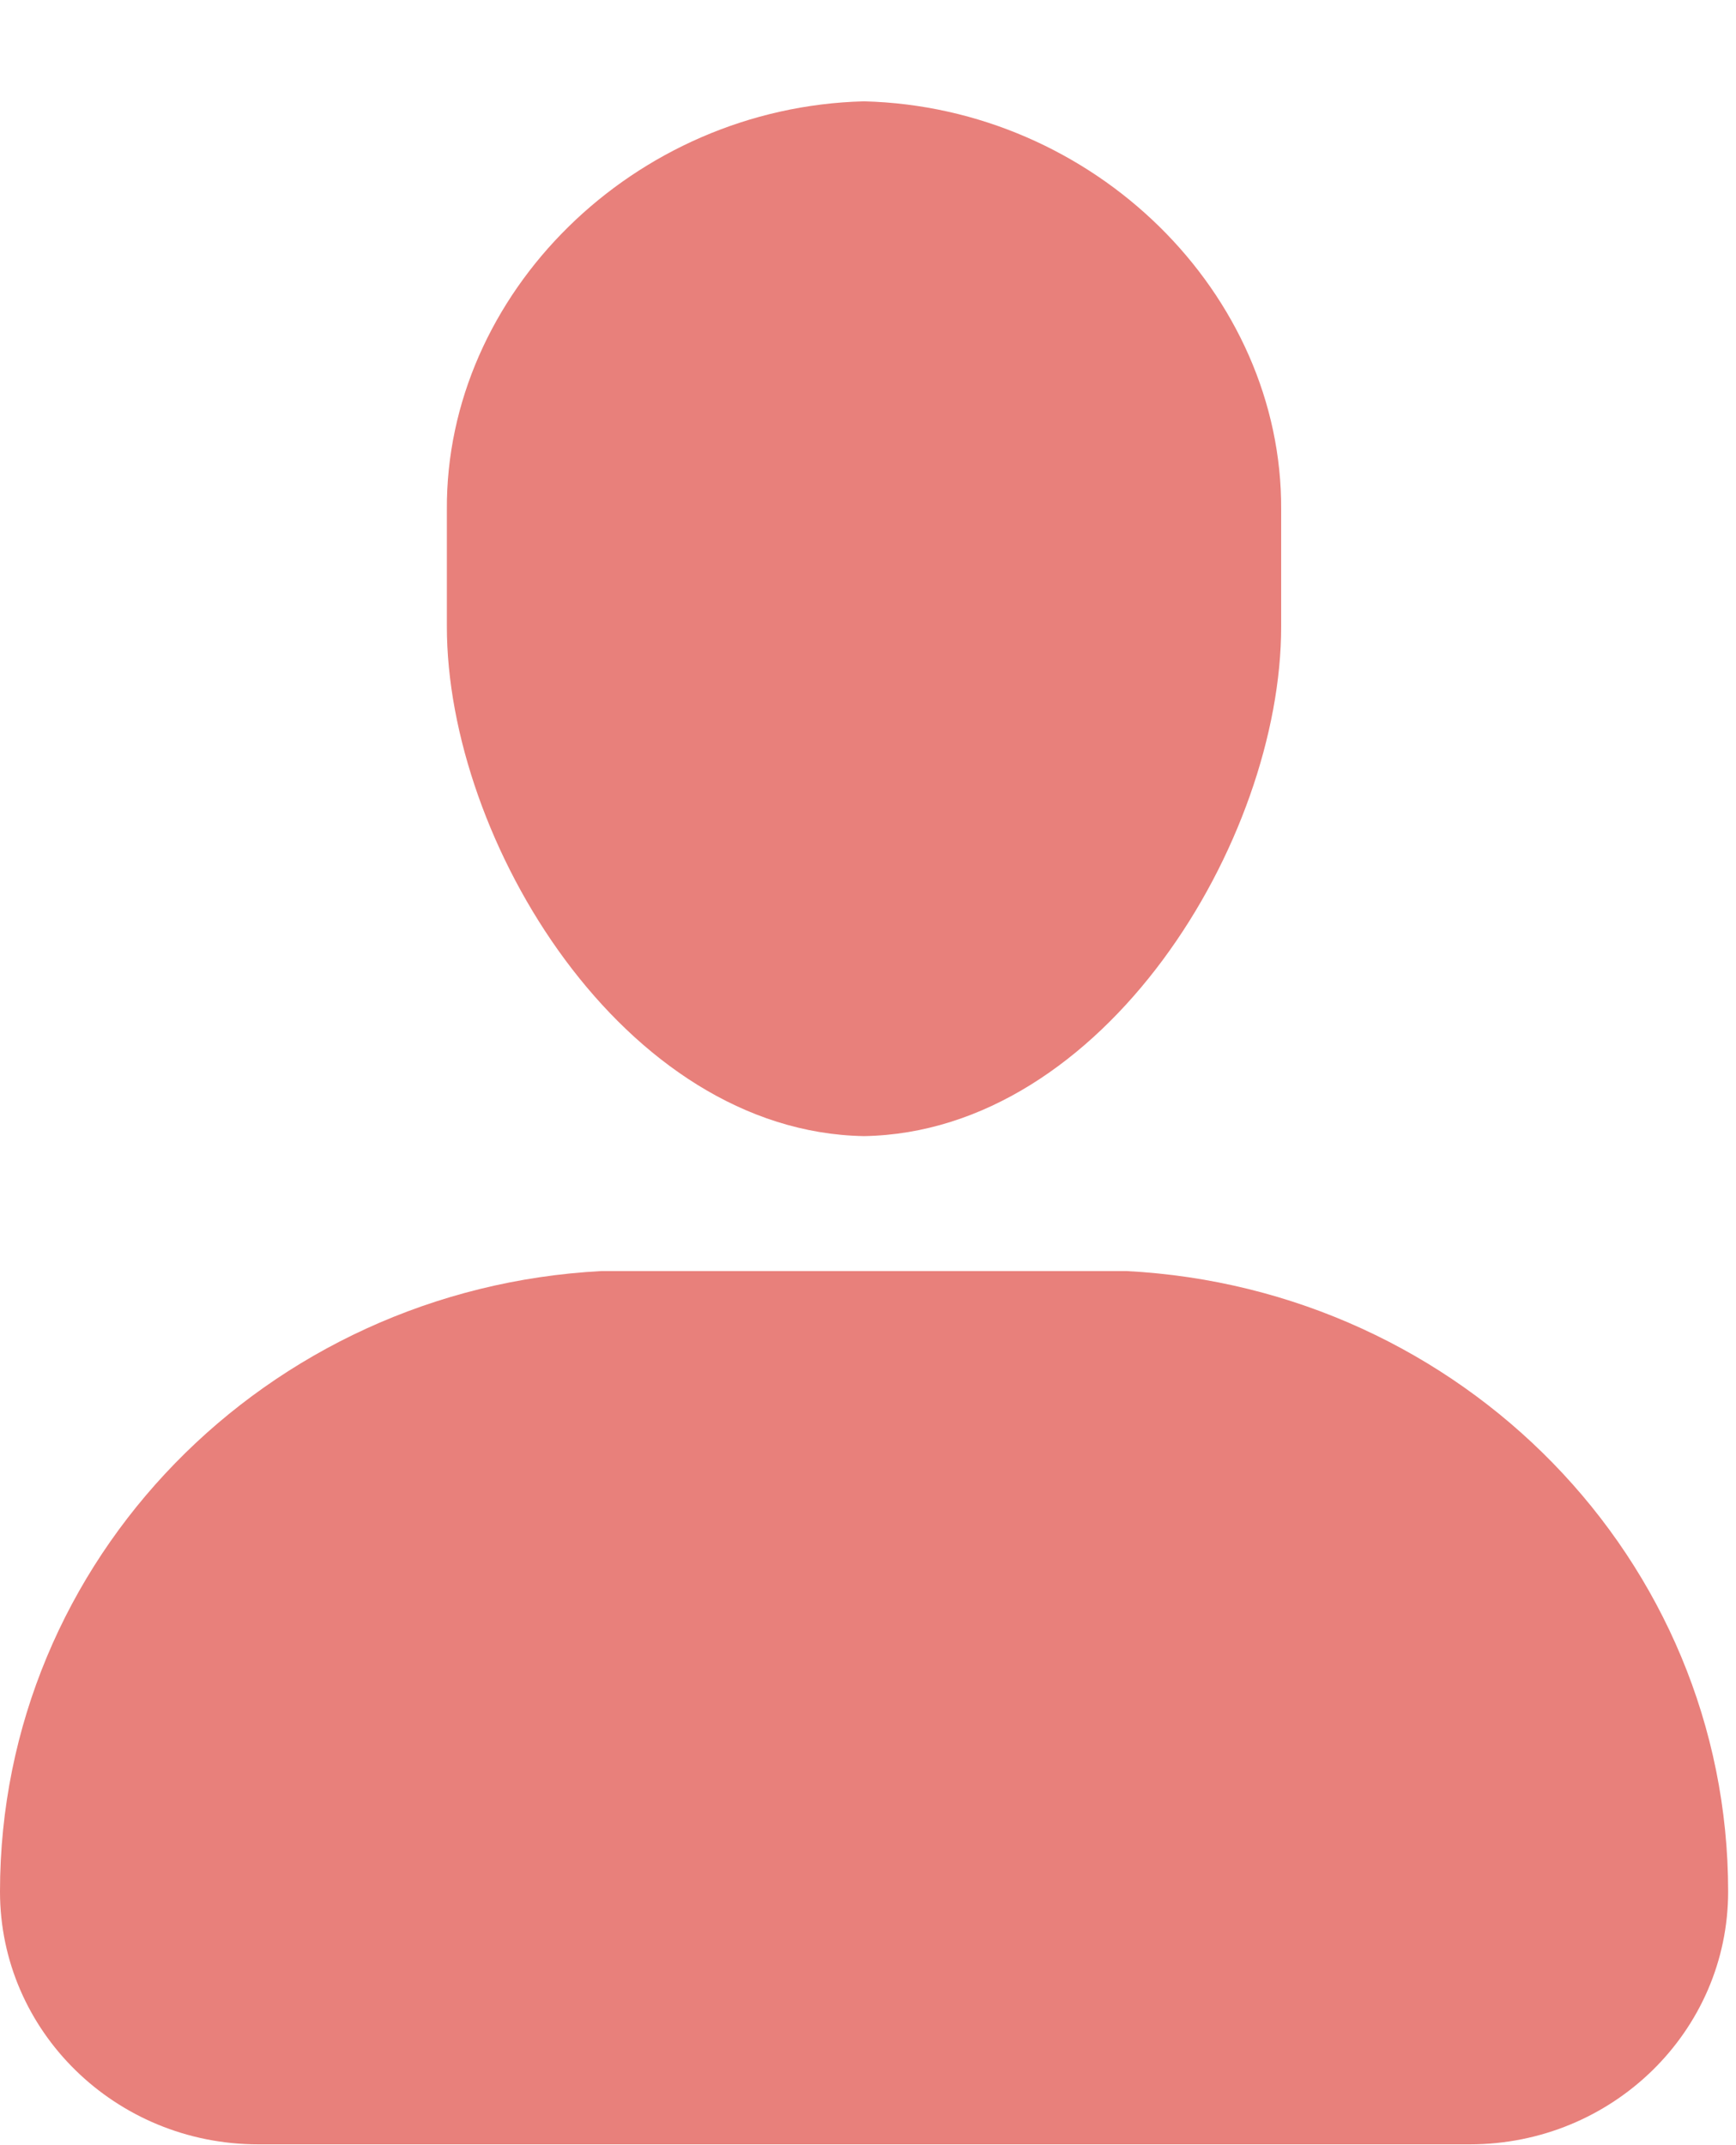
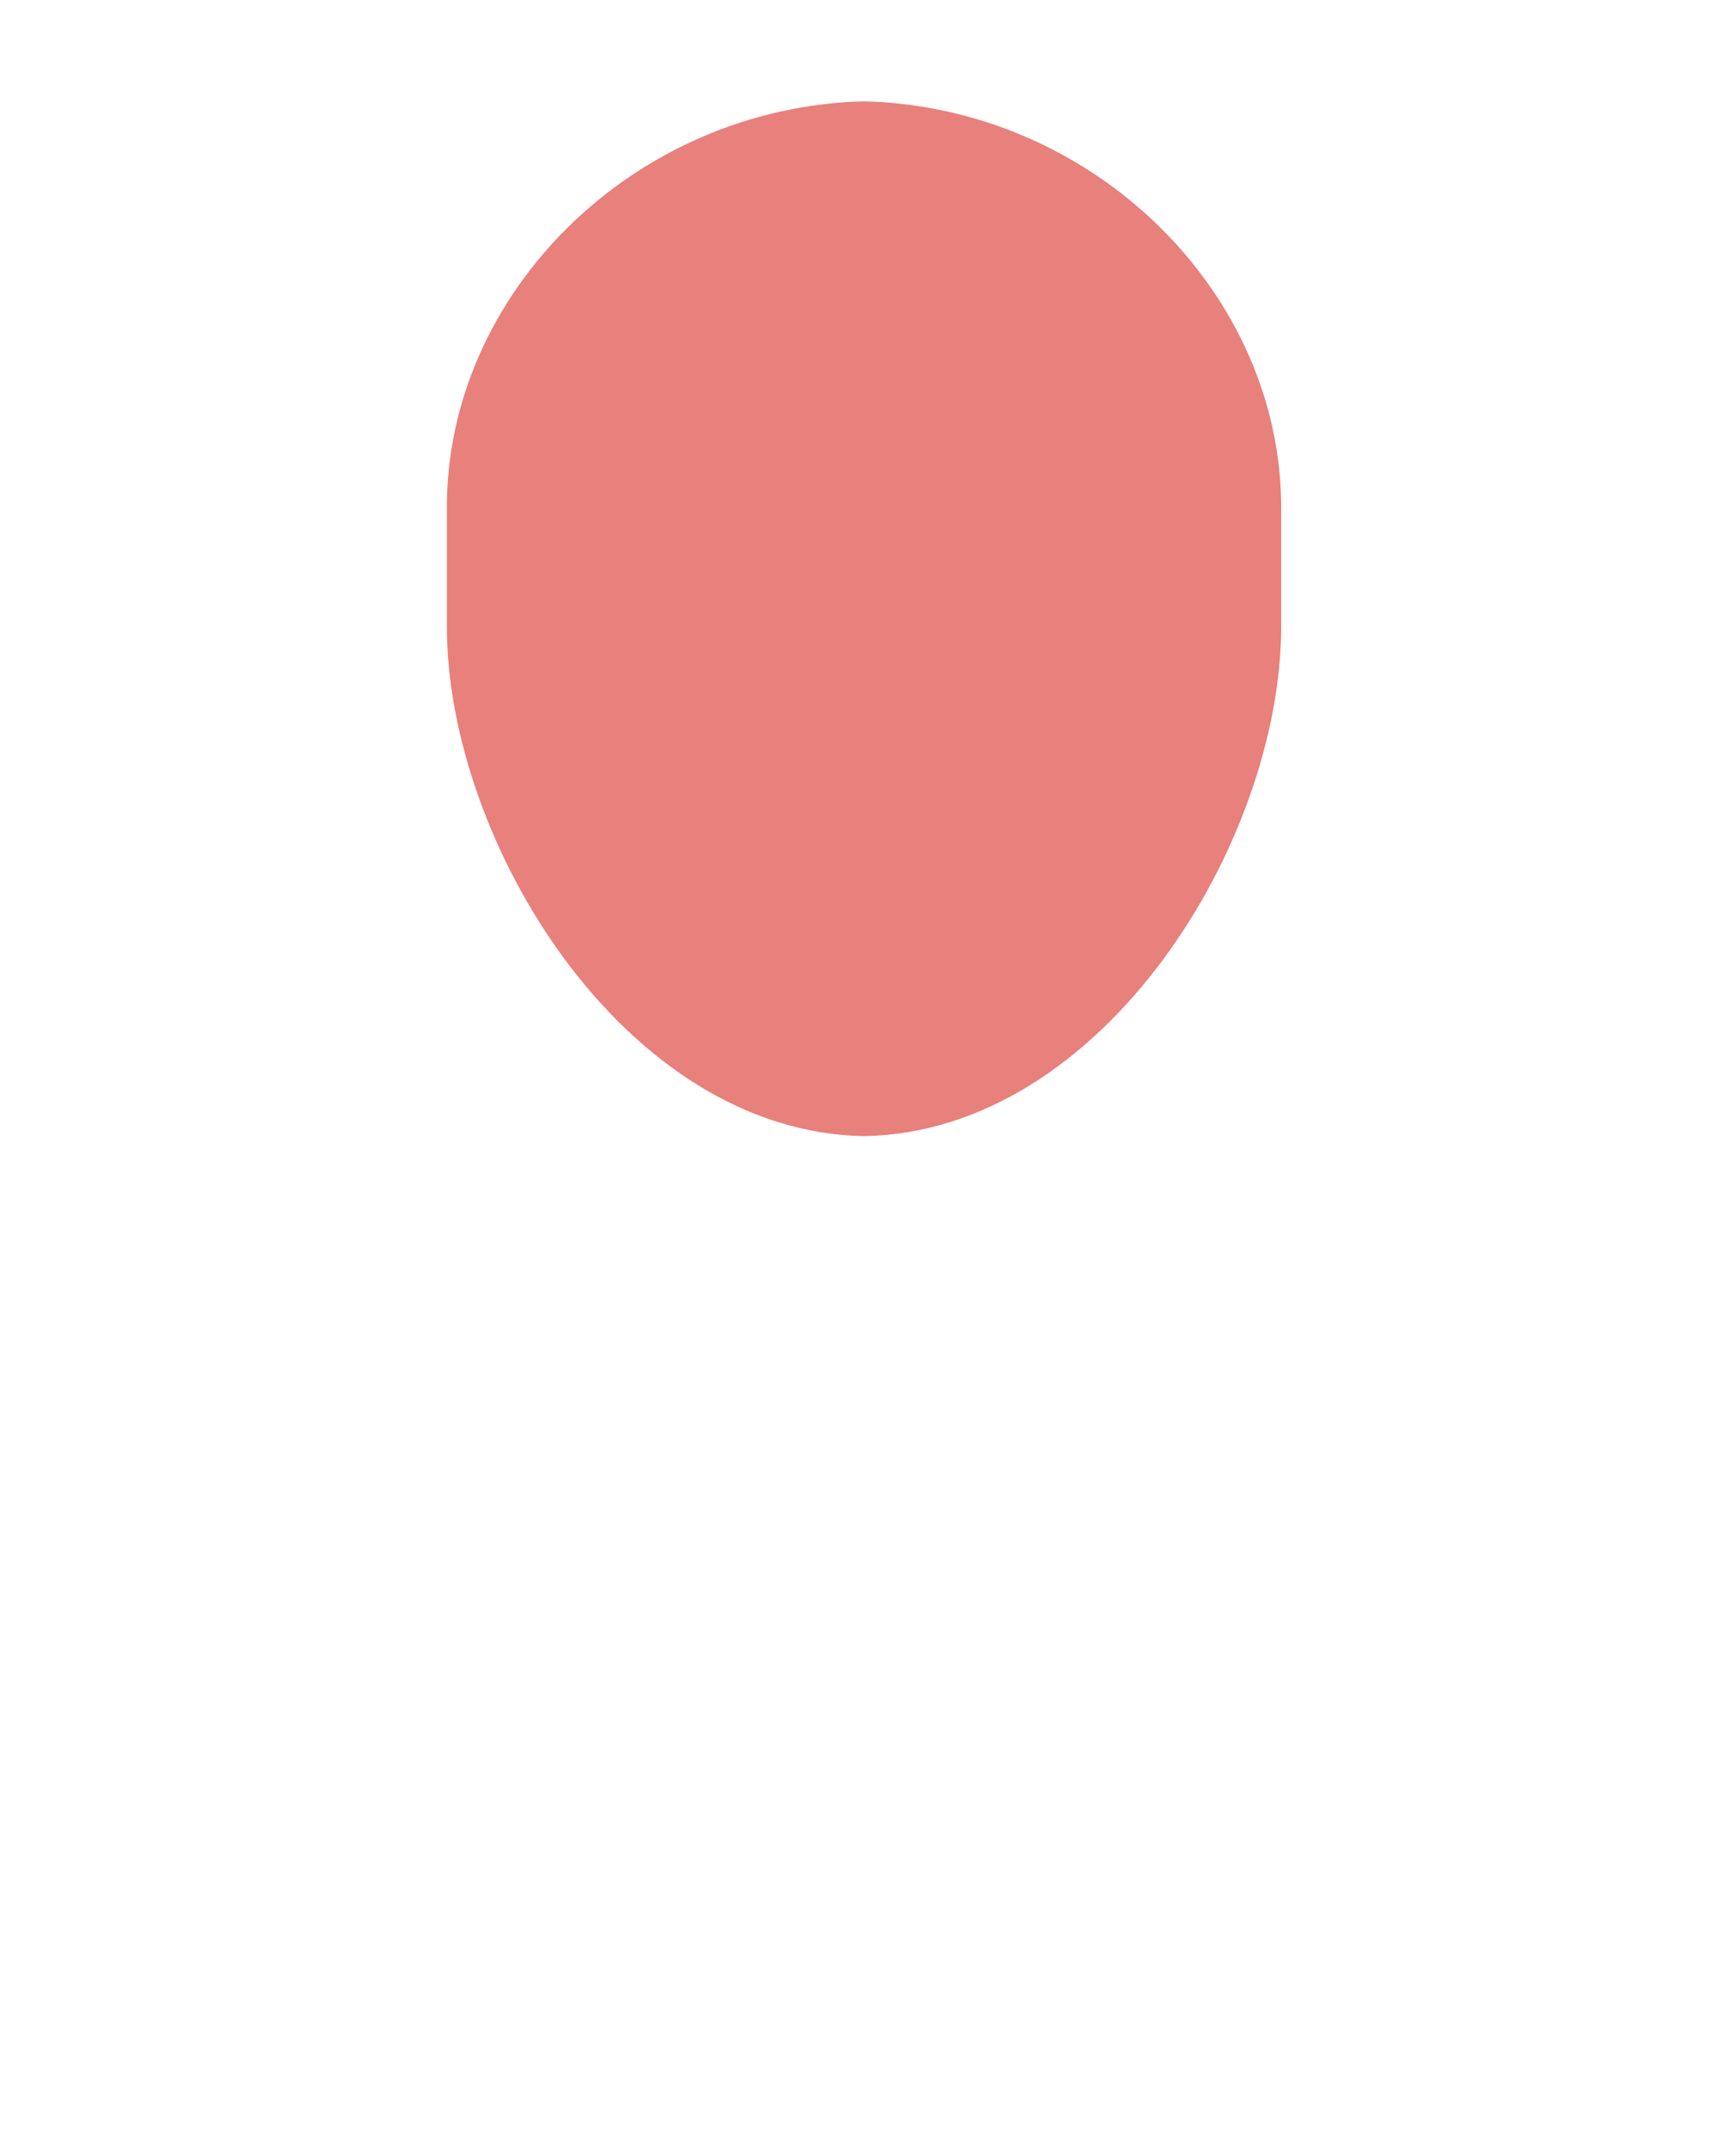
<svg xmlns="http://www.w3.org/2000/svg" width="17" height="21" viewBox="0 0 17 21" fill="none">
-   <path d="M8.461 11.122C6.106 11.081 4.374 8.227 4.376 6.131V4.989C4.363 2.877 6.203 1.049 8.461 0.992C10.718 1.049 12.558 2.877 12.546 4.989V6.131C12.548 8.227 10.815 11.081 8.461 11.122V11.122Z" fill="#E8807B" />
-   <path d="M11.032 12.443H5.891C2.609 12.614 0 15.264 0 18.518C0 19.885 1.132 20.992 2.528 20.992H14.394C15.79 20.992 16.923 19.885 16.923 18.517C16.923 15.264 14.313 12.613 11.032 12.443Z" fill="#E8807B" />
+   <path d="M8.461 11.122C6.106 11.081 4.374 8.227 4.376 6.131V4.989C4.363 2.877 6.203 1.049 8.461 0.992C10.718 1.049 12.558 2.877 12.546 4.989V6.131C12.548 8.227 10.815 11.081 8.461 11.122Z" fill="#E8807B" />
</svg>